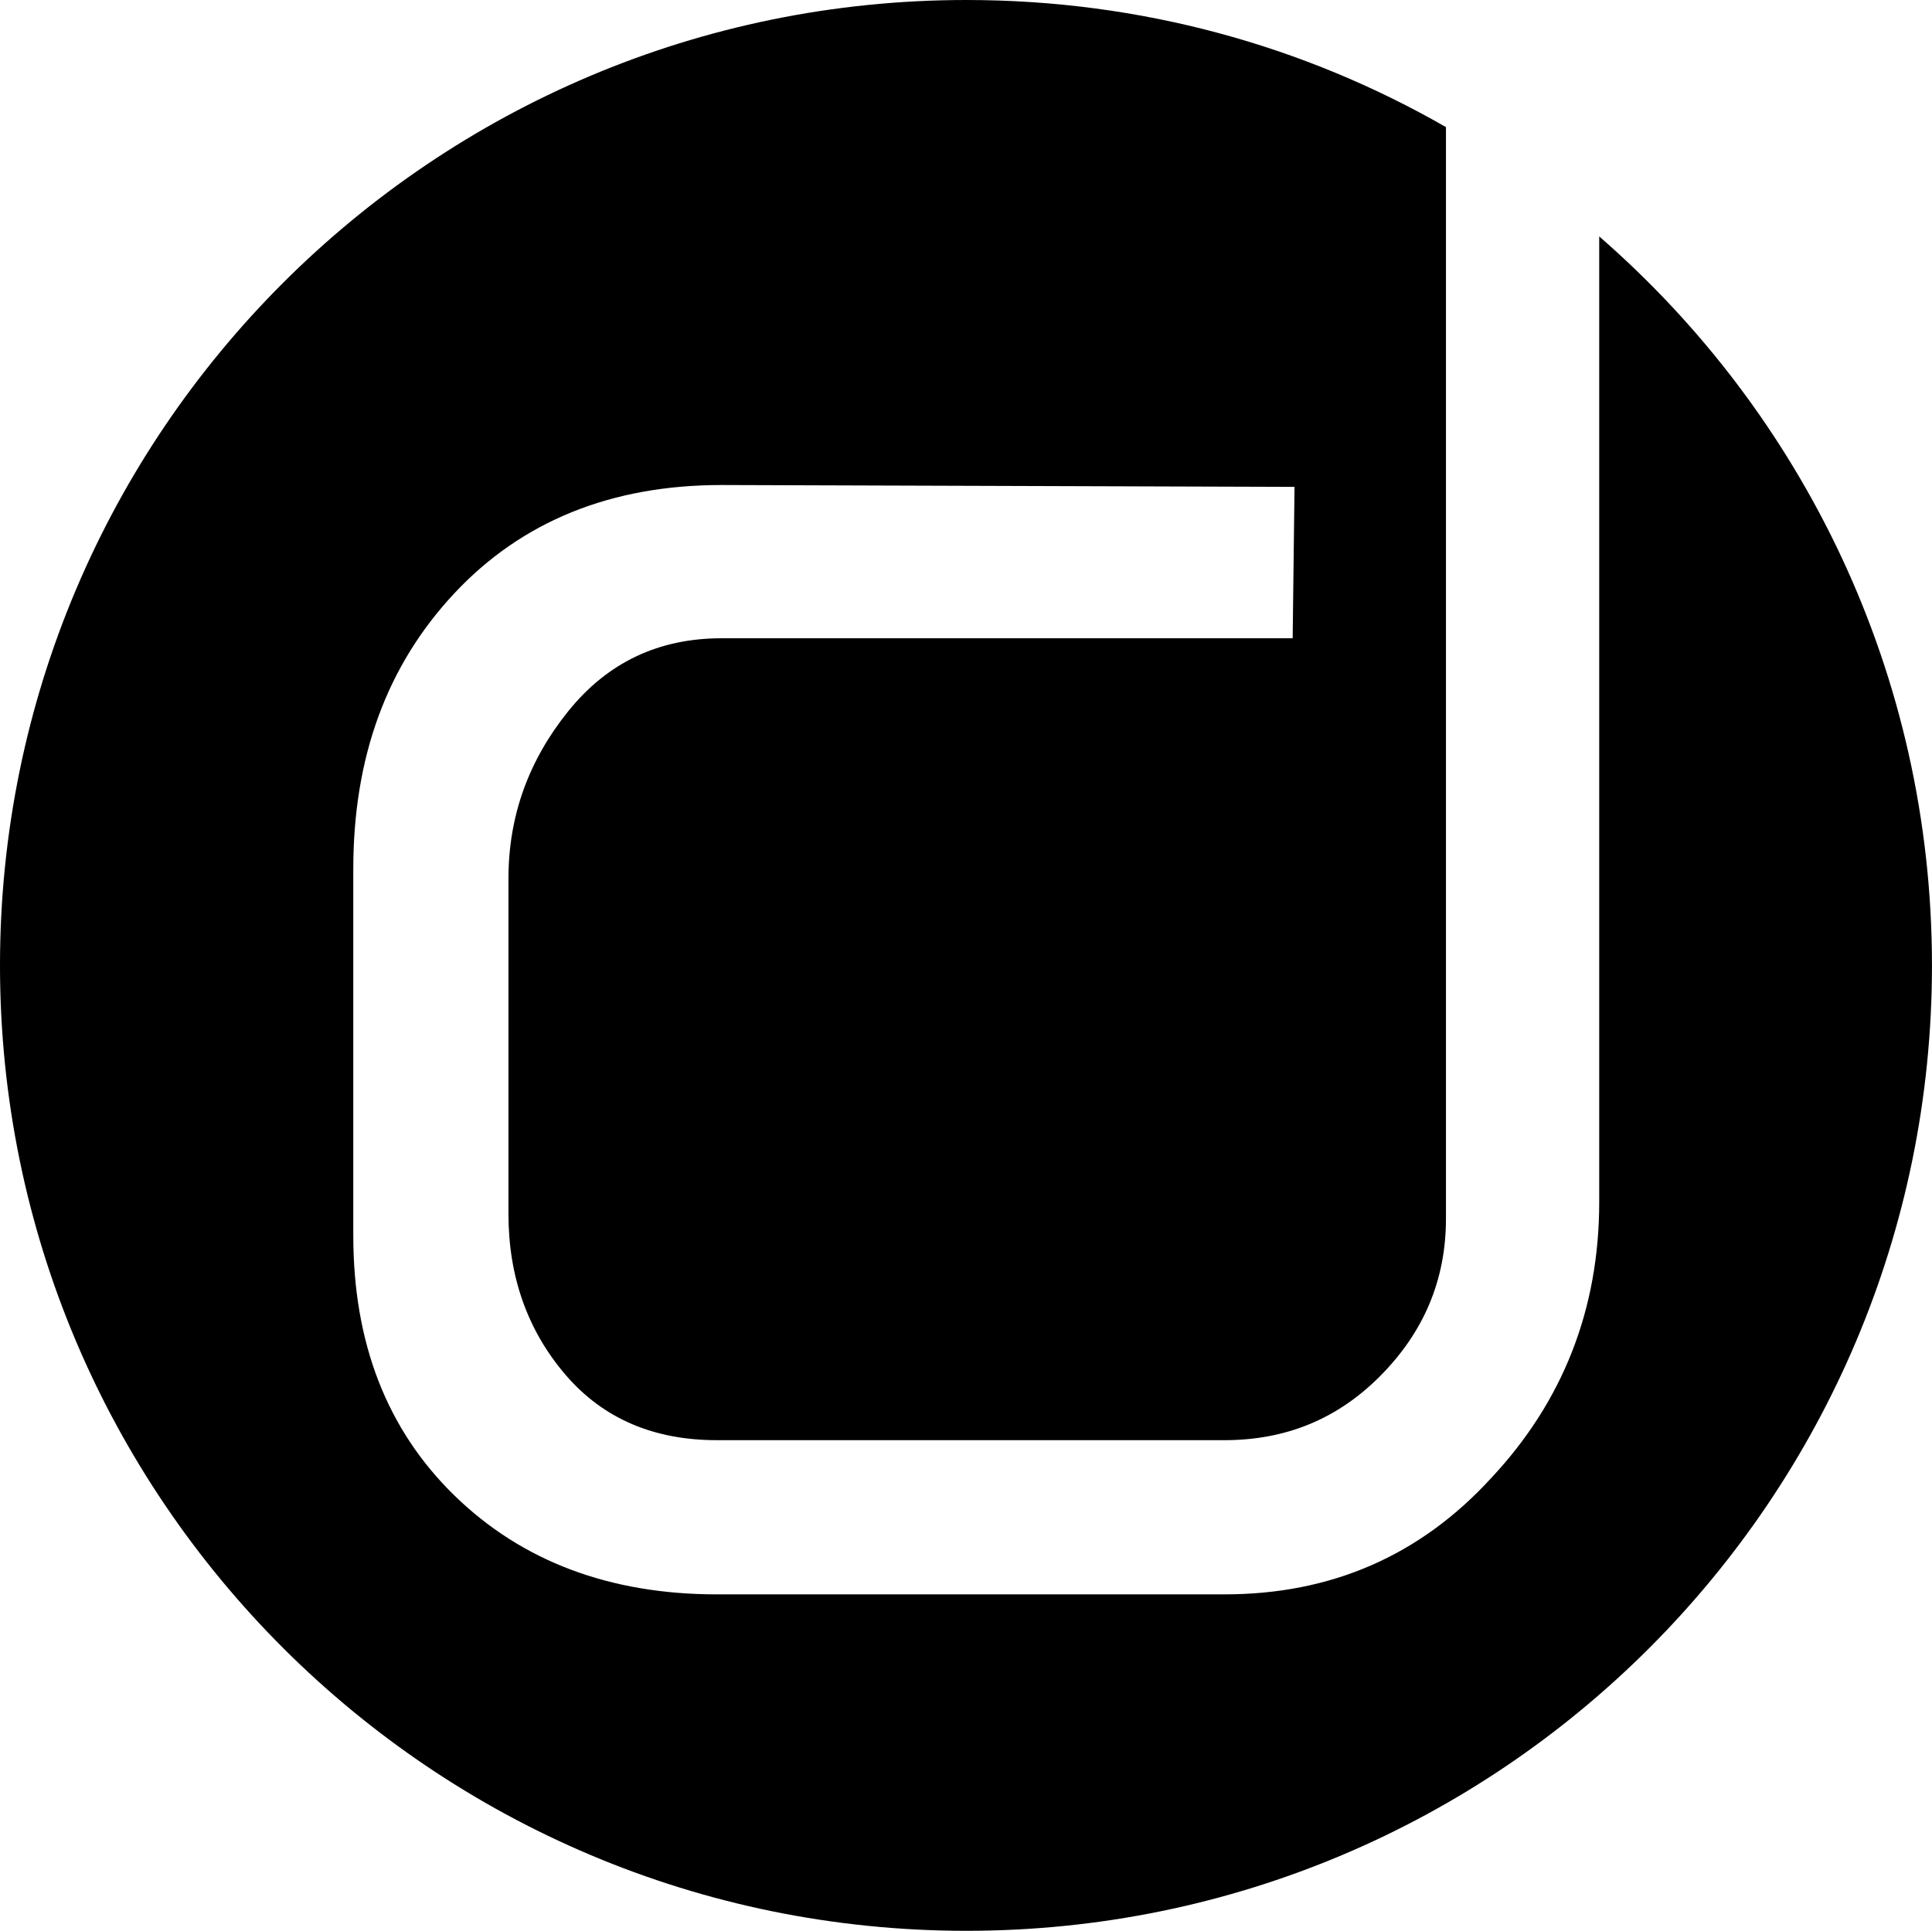
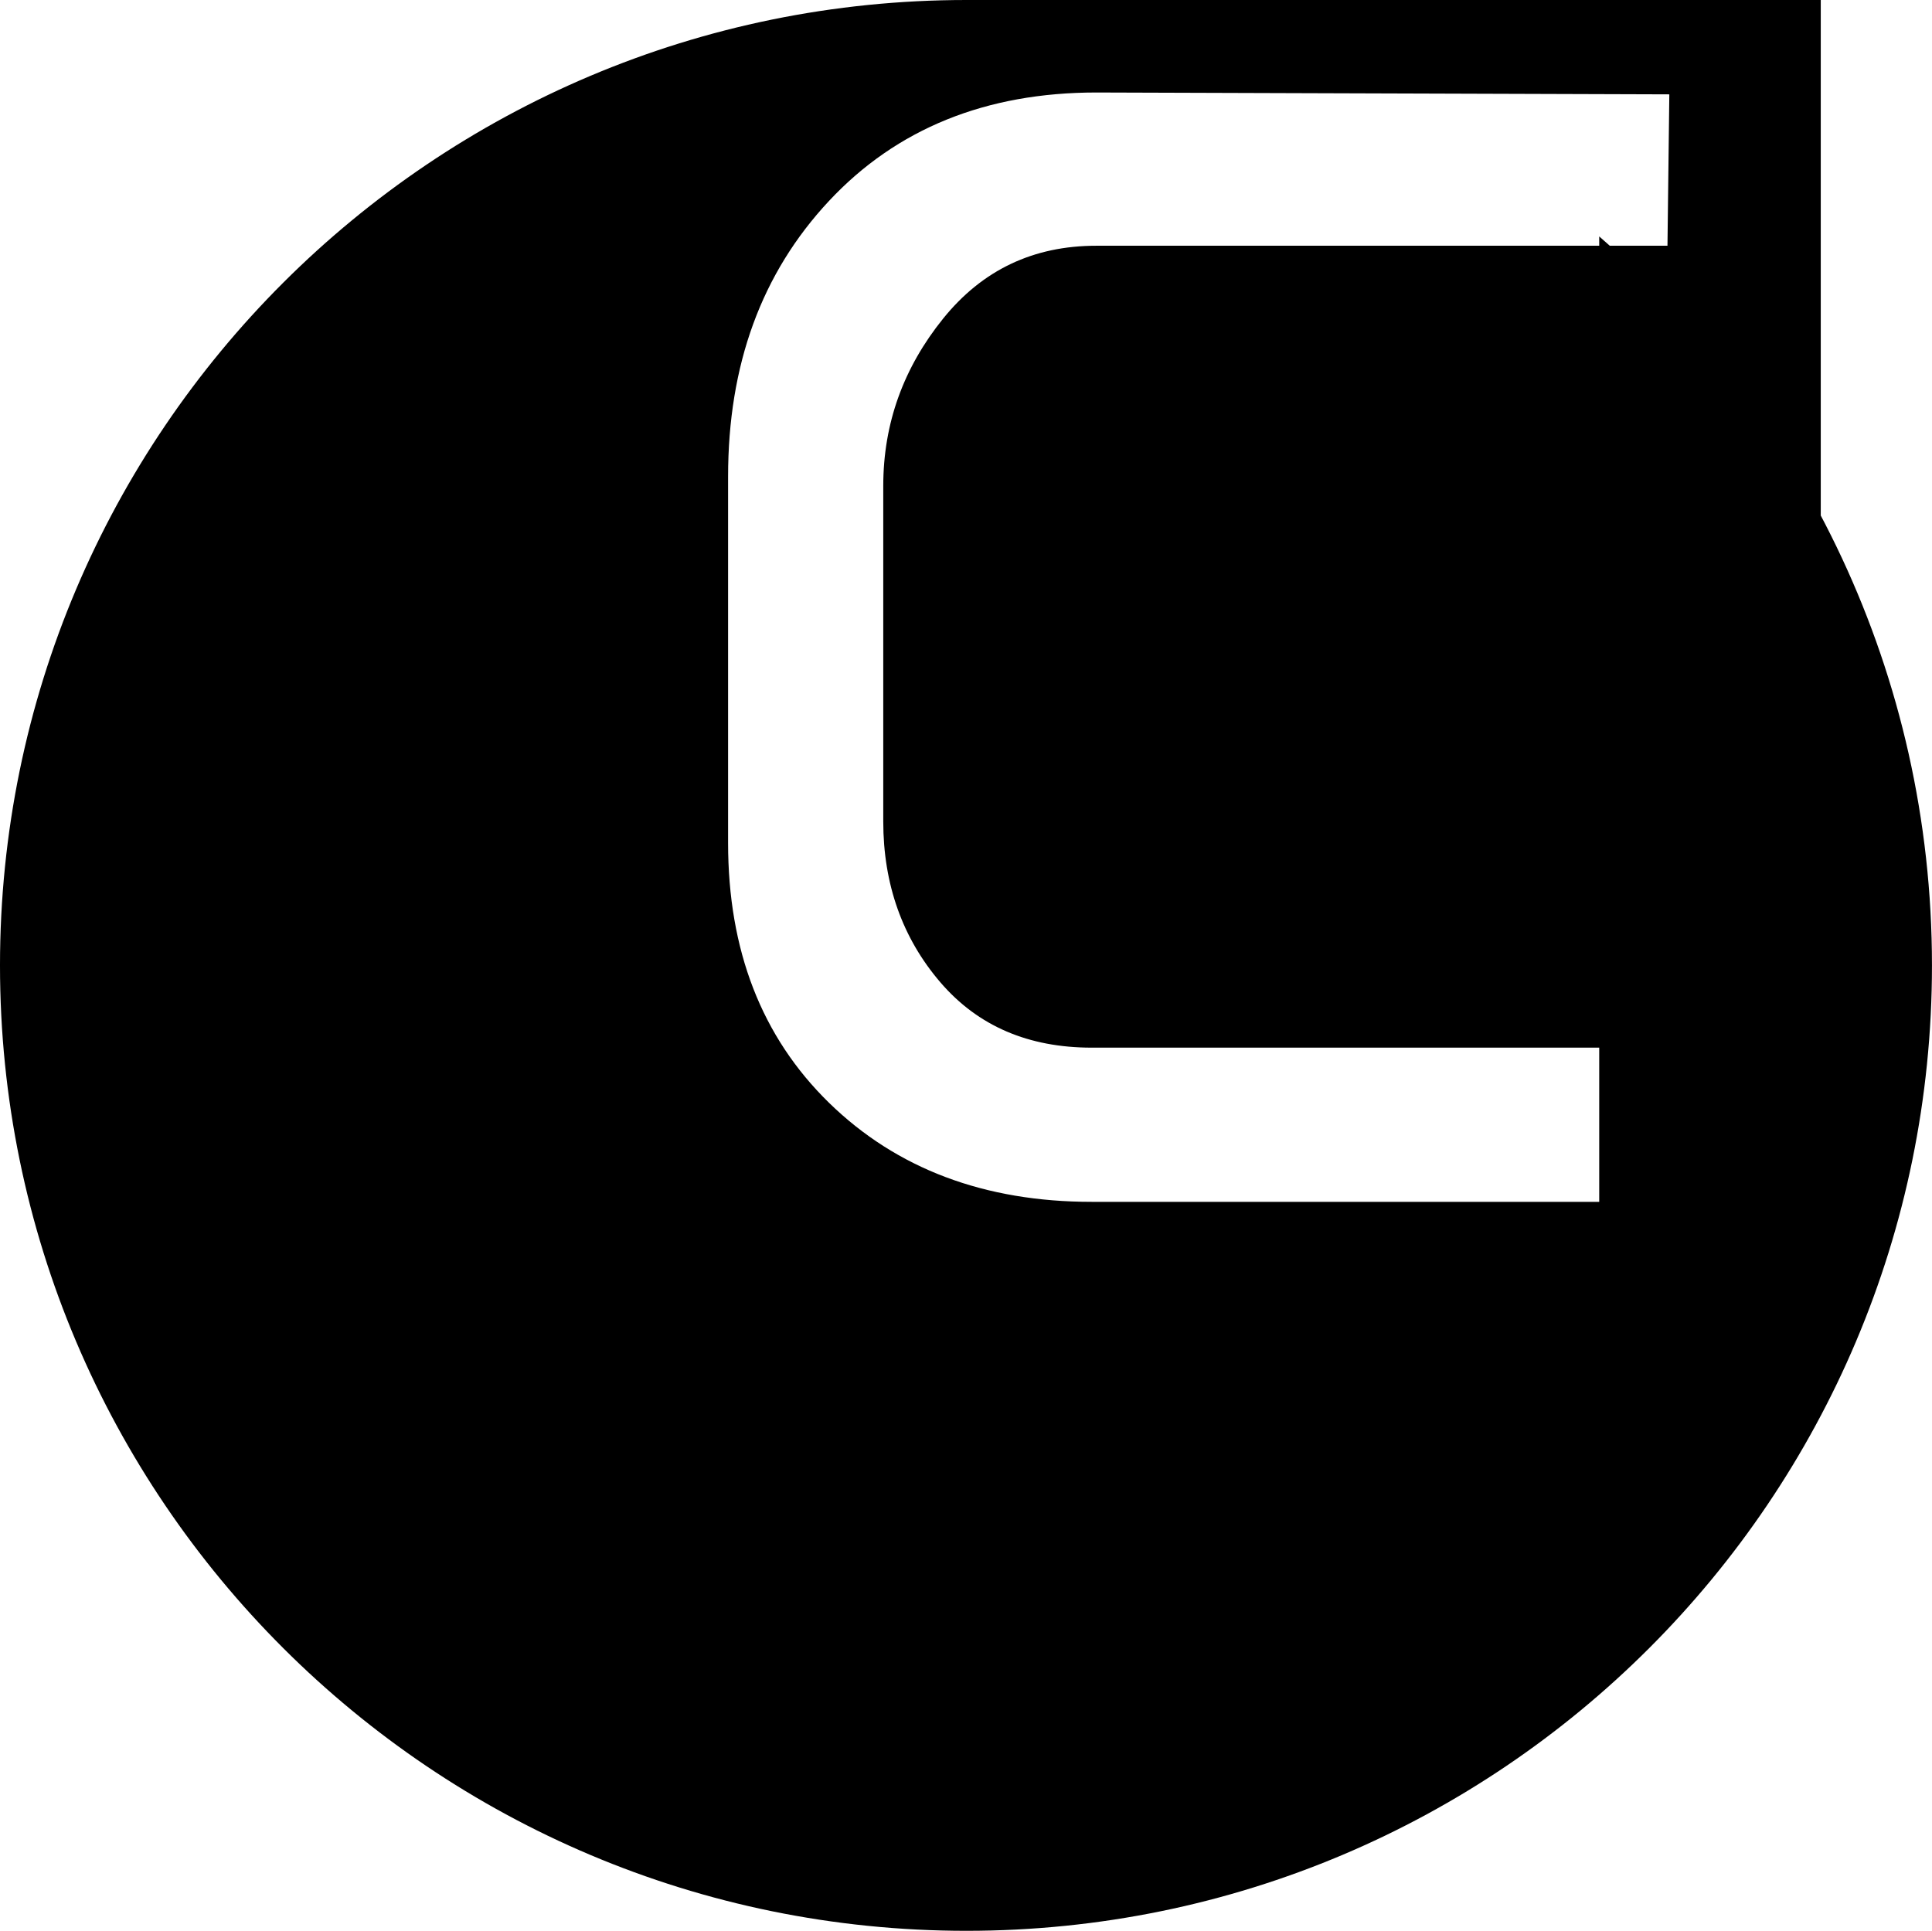
<svg xmlns="http://www.w3.org/2000/svg" version="1.1" id="svg3288" height="64.562" width="64.594">
  <defs id="defs3290" />
  <g transform="translate(-141.989,-271.51)" id="layer1">
-     <path id="path4316-2-5-8-4-2-3" d="m 174.301,271.51 c -17.833,0 -32.312,14.448 -32.312,32.281 0,17.833 14.48,32.281 32.312,32.281 17.833,0 32.281,-14.448 32.281,-32.281 0,-9.732 -4.315,-18.455 -11.125,-24.375 l 0,32.281 c 0,3.577 -1.205,6.672 -3.625,9.25 -2.367,2.578 -5.329,3.875 -8.906,3.875 l -16.969,0 c -3.577,0 -6.519,-1.103 -8.781,-3.312 -2.262,-2.21 -3.375,-5.11 -3.375,-8.688 l 0,-12.25 c 0,-3.735 1.113,-6.799 3.375,-9.219 2.262,-2.42 5.255,-3.625 8.938,-3.625 l 19.156,0.062 -0.062,5.062 -19.094,0 c -2.104,3e-5 -3.81,0.807 -5.125,2.438 -1.315,1.631 -2,3.489 -2,5.594 l 0,11.219 c 0,2.104 0.644,3.902 1.906,5.375 1.263,1.473 2.958,2.188 5.062,2.188 l 16.969,0 c 2.052,10e-6 3.767,-0.705 5.188,-2.125 1.473,-1.473 2.219,-3.229 2.219,-5.281 l 0,-36.5 c -4.729,-2.715 -10.188,-4.25 -16.031,-4.25 z" style="fill:#000000;fill-opacity:1;fill-rule:nonzero;stroke:none" />
+     <path id="path4316-2-5-8-4-2-3" d="m 174.301,271.51 c -17.833,0 -32.312,14.448 -32.312,32.281 0,17.833 14.48,32.281 32.312,32.281 17.833,0 32.281,-14.448 32.281,-32.281 0,-9.732 -4.315,-18.455 -11.125,-24.375 l 0,32.281 l -16.969,0 c -3.577,0 -6.519,-1.103 -8.781,-3.312 -2.262,-2.21 -3.375,-5.11 -3.375,-8.688 l 0,-12.25 c 0,-3.735 1.113,-6.799 3.375,-9.219 2.262,-2.42 5.255,-3.625 8.938,-3.625 l 19.156,0.062 -0.062,5.062 -19.094,0 c -2.104,3e-5 -3.81,0.807 -5.125,2.438 -1.315,1.631 -2,3.489 -2,5.594 l 0,11.219 c 0,2.104 0.644,3.902 1.906,5.375 1.263,1.473 2.958,2.188 5.062,2.188 l 16.969,0 c 2.052,10e-6 3.767,-0.705 5.188,-2.125 1.473,-1.473 2.219,-3.229 2.219,-5.281 l 0,-36.5 c -4.729,-2.715 -10.188,-4.25 -16.031,-4.25 z" style="fill:#000000;fill-opacity:1;fill-rule:nonzero;stroke:none" />
  </g>
</svg>